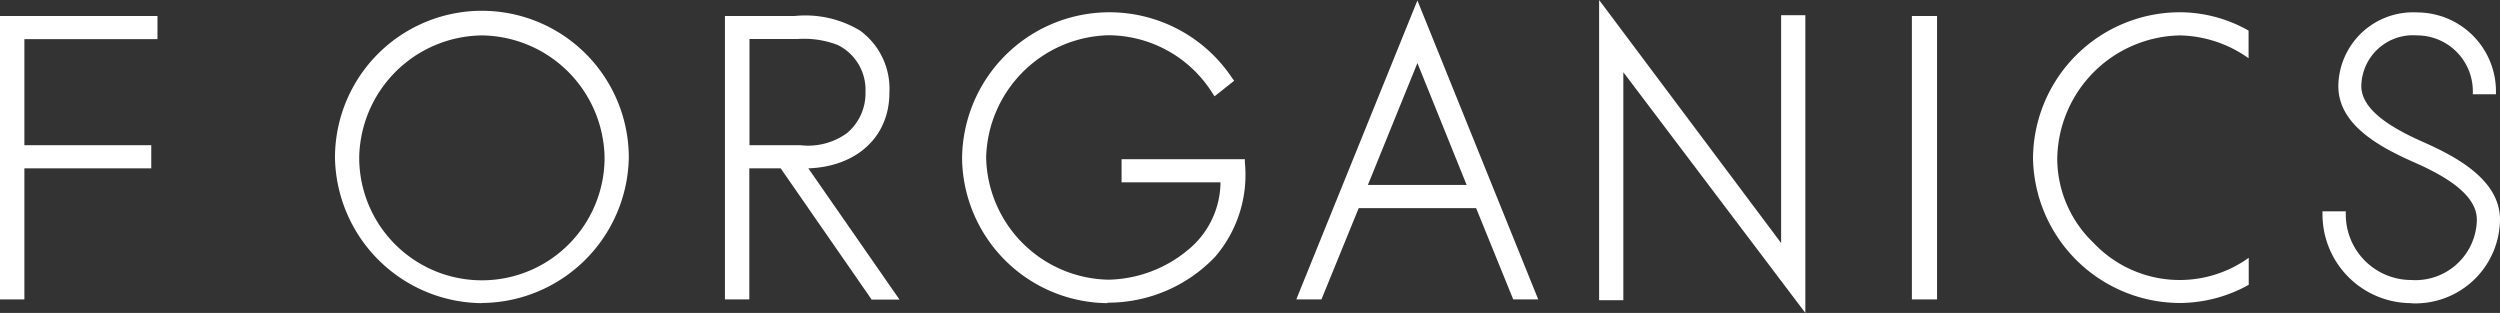
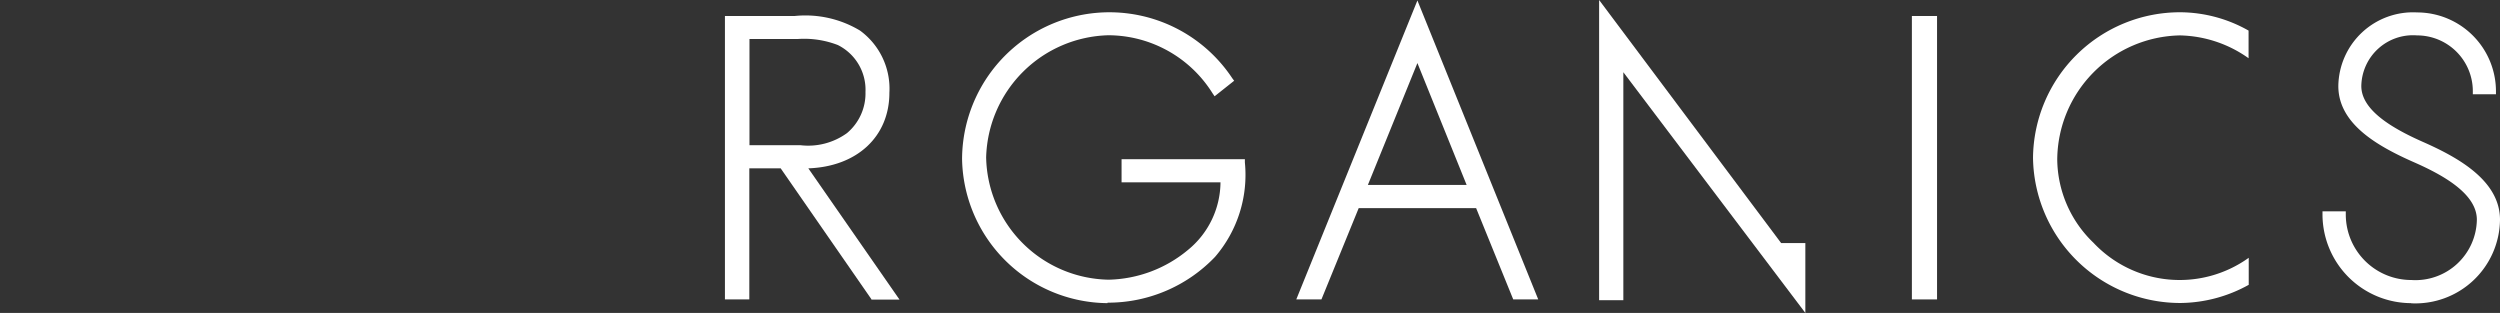
<svg xmlns="http://www.w3.org/2000/svg" width="160.98" height="20.15" viewBox="0 0 160.98 20.15">
  <rect x="0" y="0" width="160.98" height="20.15" fill="#333333" stroke="none" />
  <path d="M155.27,19.52a5.721,5.721,0,0,1-5.72-5.7v-.21h1.5v.21a4.219,4.219,0,0,0,4.22,4.21,3.956,3.956,0,0,0,4.22-3.88c0-1.59-1.95-2.78-4.02-3.69-2.41-1.06-4.9-2.49-4.9-4.92A4.811,4.811,0,0,1,155.64.8a5.083,5.083,0,0,1,5.08,5.06v.21h-1.49V5.86a3.591,3.591,0,0,0-3.59-3.58,3.326,3.326,0,0,0-3.59,3.26c0,1.53,1.92,2.69,3.95,3.59,2.34,1.03,4.98,2.52,4.98,5.02a5.451,5.451,0,0,1-5.72,5.38" fill="#fff" />
  <path d="M144.79,1.97A9.007,9.007,0,0,0,140.44.79a9.465,9.465,0,0,0-9.53,9.38,9.484,9.484,0,0,0,9.51,9.34,9.2,9.2,0,0,0,4.38-1.17V16.6a7.626,7.626,0,0,1-10-.97,7.523,7.523,0,0,1-2.33-5.36,8.054,8.054,0,0,1,7.9-7.99,7.876,7.876,0,0,1,4.42,1.47V1.97Z" fill="#fff" />
  <rect width="1.62" height="18.25" transform="translate(123.11 1.03)" fill="#fff" />
-   <path d="M104.53,4.65V19.33h-1.56V0l11.72,15.65V.98h1.56V20.15Z" fill="#fff" />
+   <path d="M104.53,4.65V19.33h-1.56V0l11.72,15.65h1.56V20.15Z" fill="#fff" />
  <path d="M94.44,11.91,91.27,4.06l-3.19,7.85h6.37Zm3,7.37L95.05,13.4H87.49l-2.4,5.88H83.47L91.27.03l7.78,19.25H97.43Z" fill="#fff" />
  <path d="M71.31,19.52a9.443,9.443,0,0,1-9.36-9.29,9.489,9.489,0,0,1,17.4-5.19l.12.16-1.26,1-.13-.19a7.937,7.937,0,0,0-6.7-3.74,8.081,8.081,0,0,0-7.88,7.87,8.033,8.033,0,0,0,7.88,7.87,8.252,8.252,0,0,0,5.12-1.92,5.666,5.666,0,0,0,2.09-4.35H72.22V10.25h7.94v.21a8.092,8.092,0,0,1-1.92,6.08,9.531,9.531,0,0,1-6.92,2.95" fill="#fff" />
  <path d="M51.54,9.35a4.262,4.262,0,0,0,3-.78,3.339,3.339,0,0,0,1.19-2.65A3.216,3.216,0,0,0,53.95,2.9a6.021,6.021,0,0,0-2.56-.39H48.26V9.35h3.28Zm4.58,9.93-5.85-8.44H48.25v8.44H46.68V1.03h4.49a6.822,6.822,0,0,1,4.21.94,4.631,4.631,0,0,1,1.89,4c0,2.83-2.09,4.76-5.22,4.87l5.87,8.45H56.09Z" fill="#fff" />
-   <path d="M31.03,2.28a8,8,0,0,0-7.9,7.87,7.9,7.9,0,0,0,15.8,0,8,8,0,0,0-7.9-7.87m0,17.24a9.537,9.537,0,0,1-9.46-9.36,9.46,9.46,0,0,1,18.92-.01,9.537,9.537,0,0,1-9.46,9.36" fill="#fff" />
-   <path d="M10.14,2.52V1.03H0V19.28H1.57V10.84H9.74V9.35H1.57V2.52Z" fill="#fff" />
</svg>